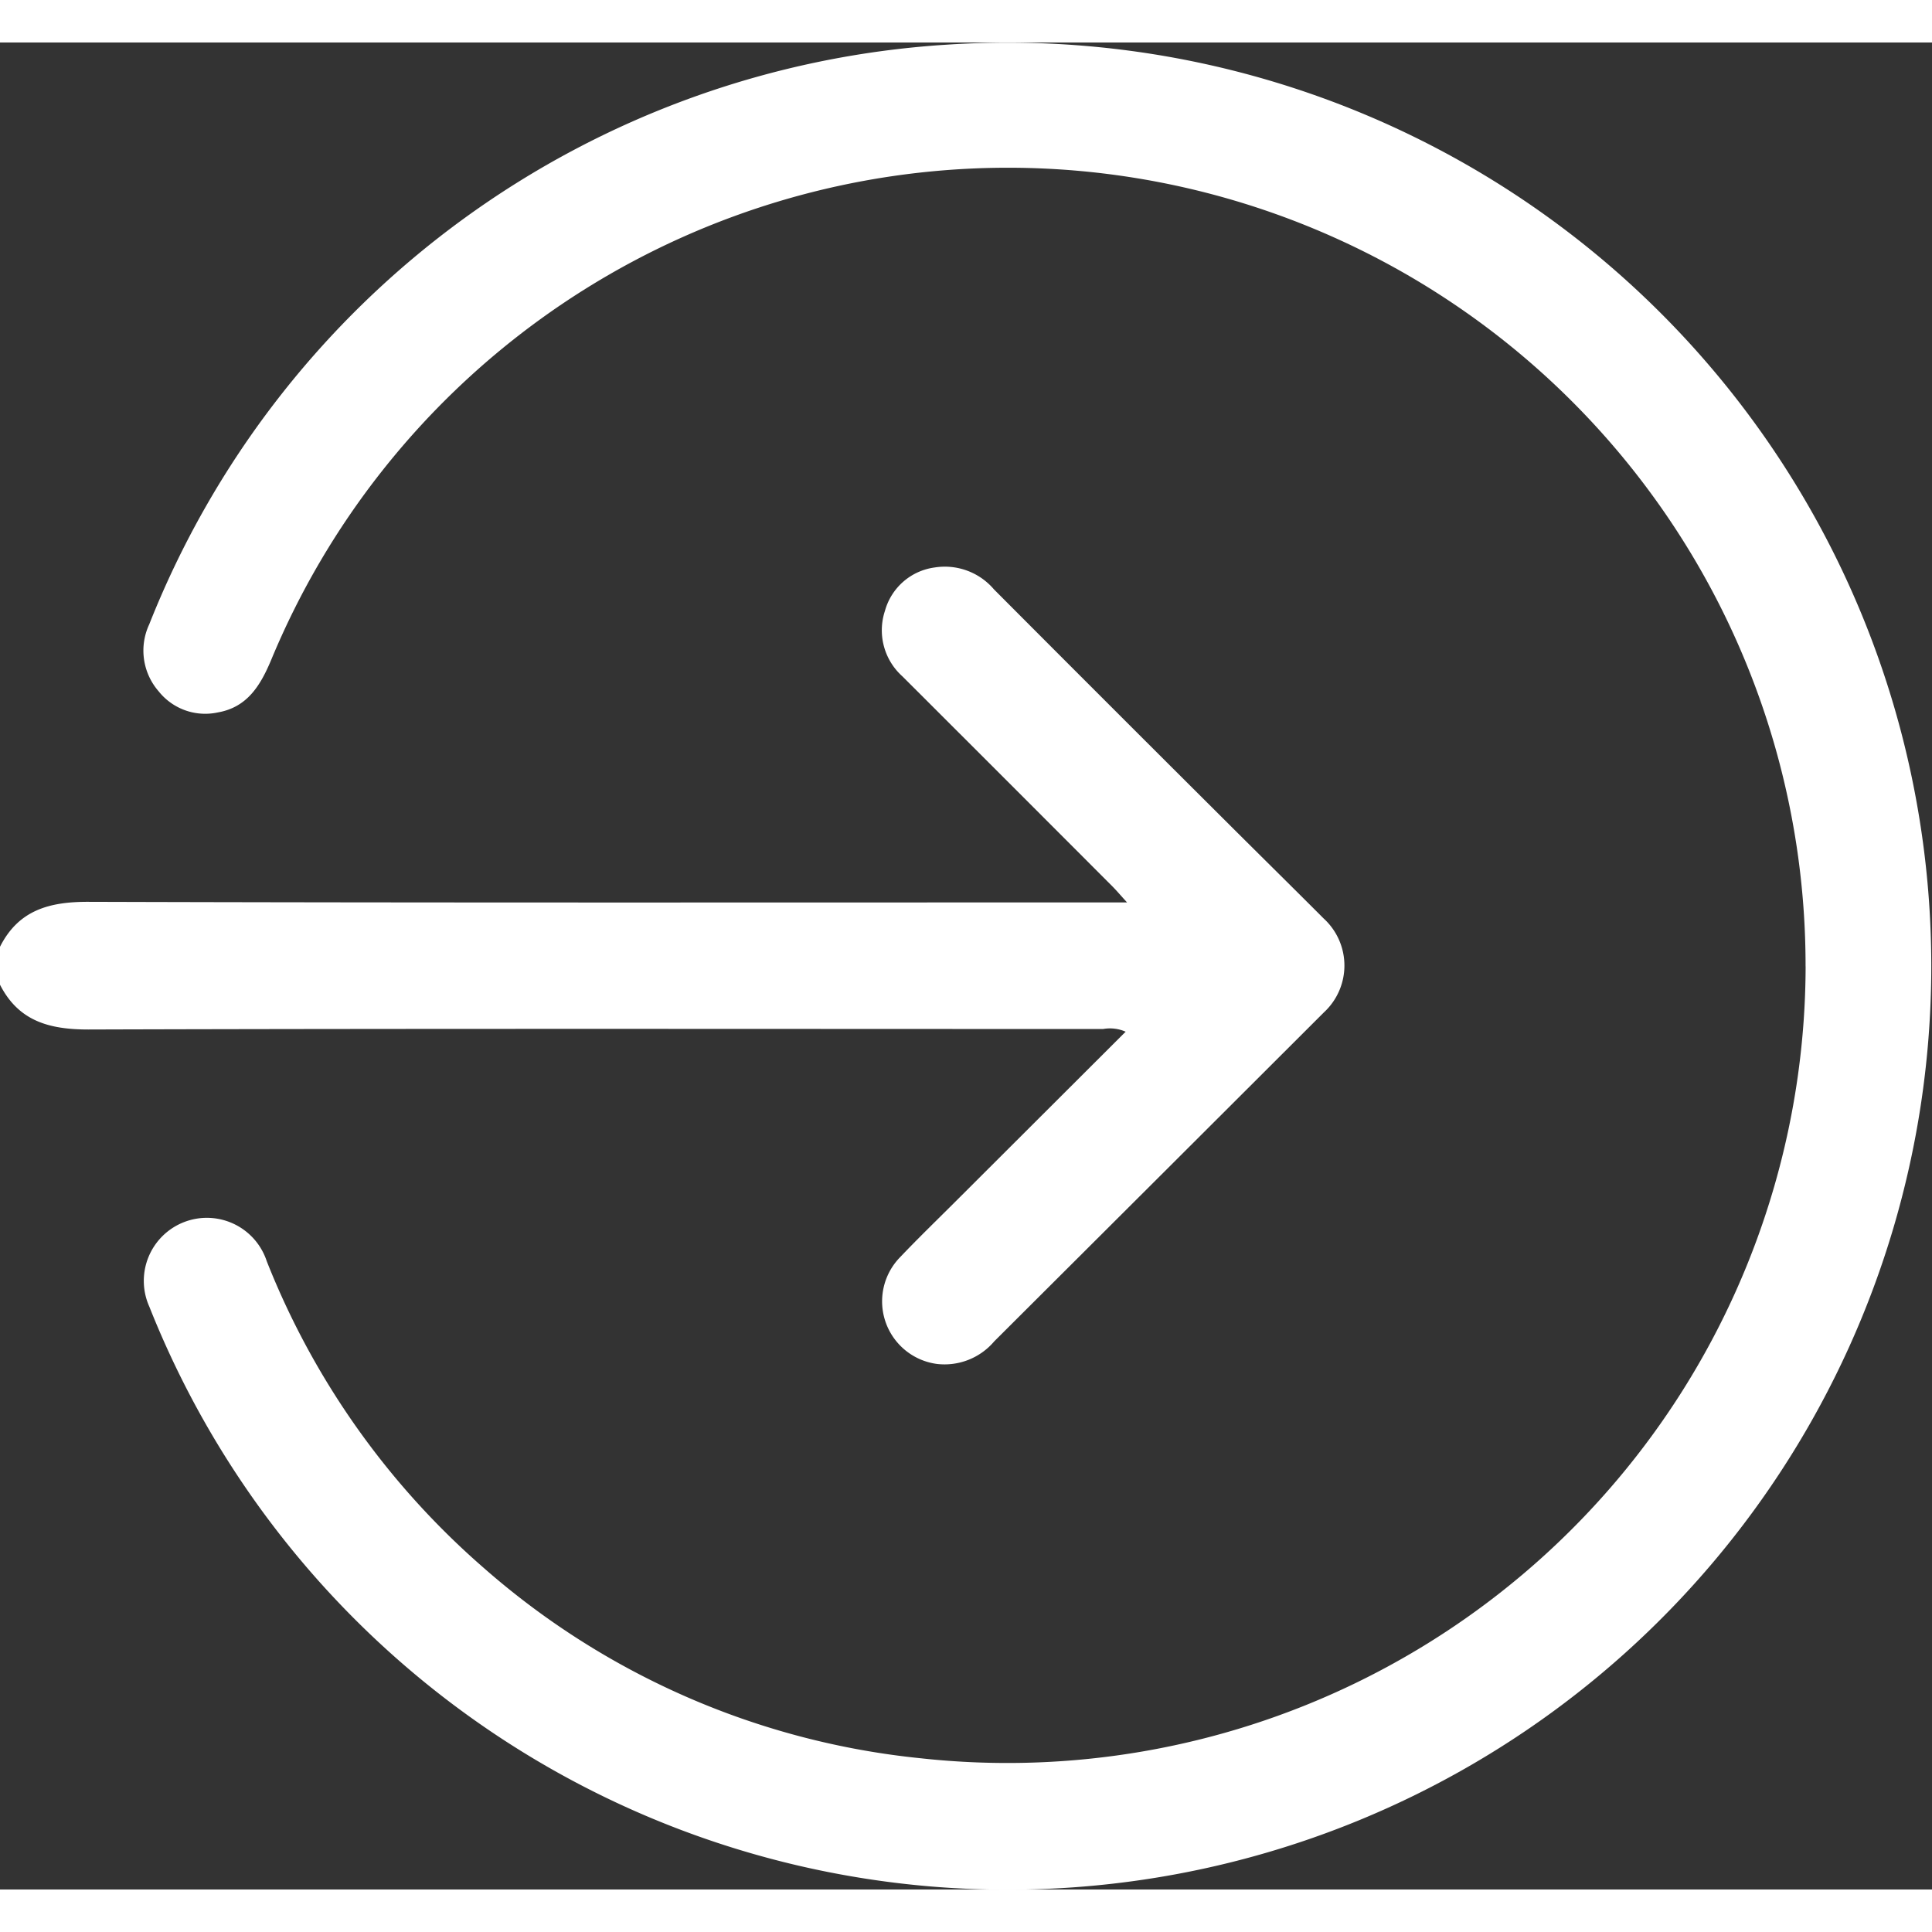
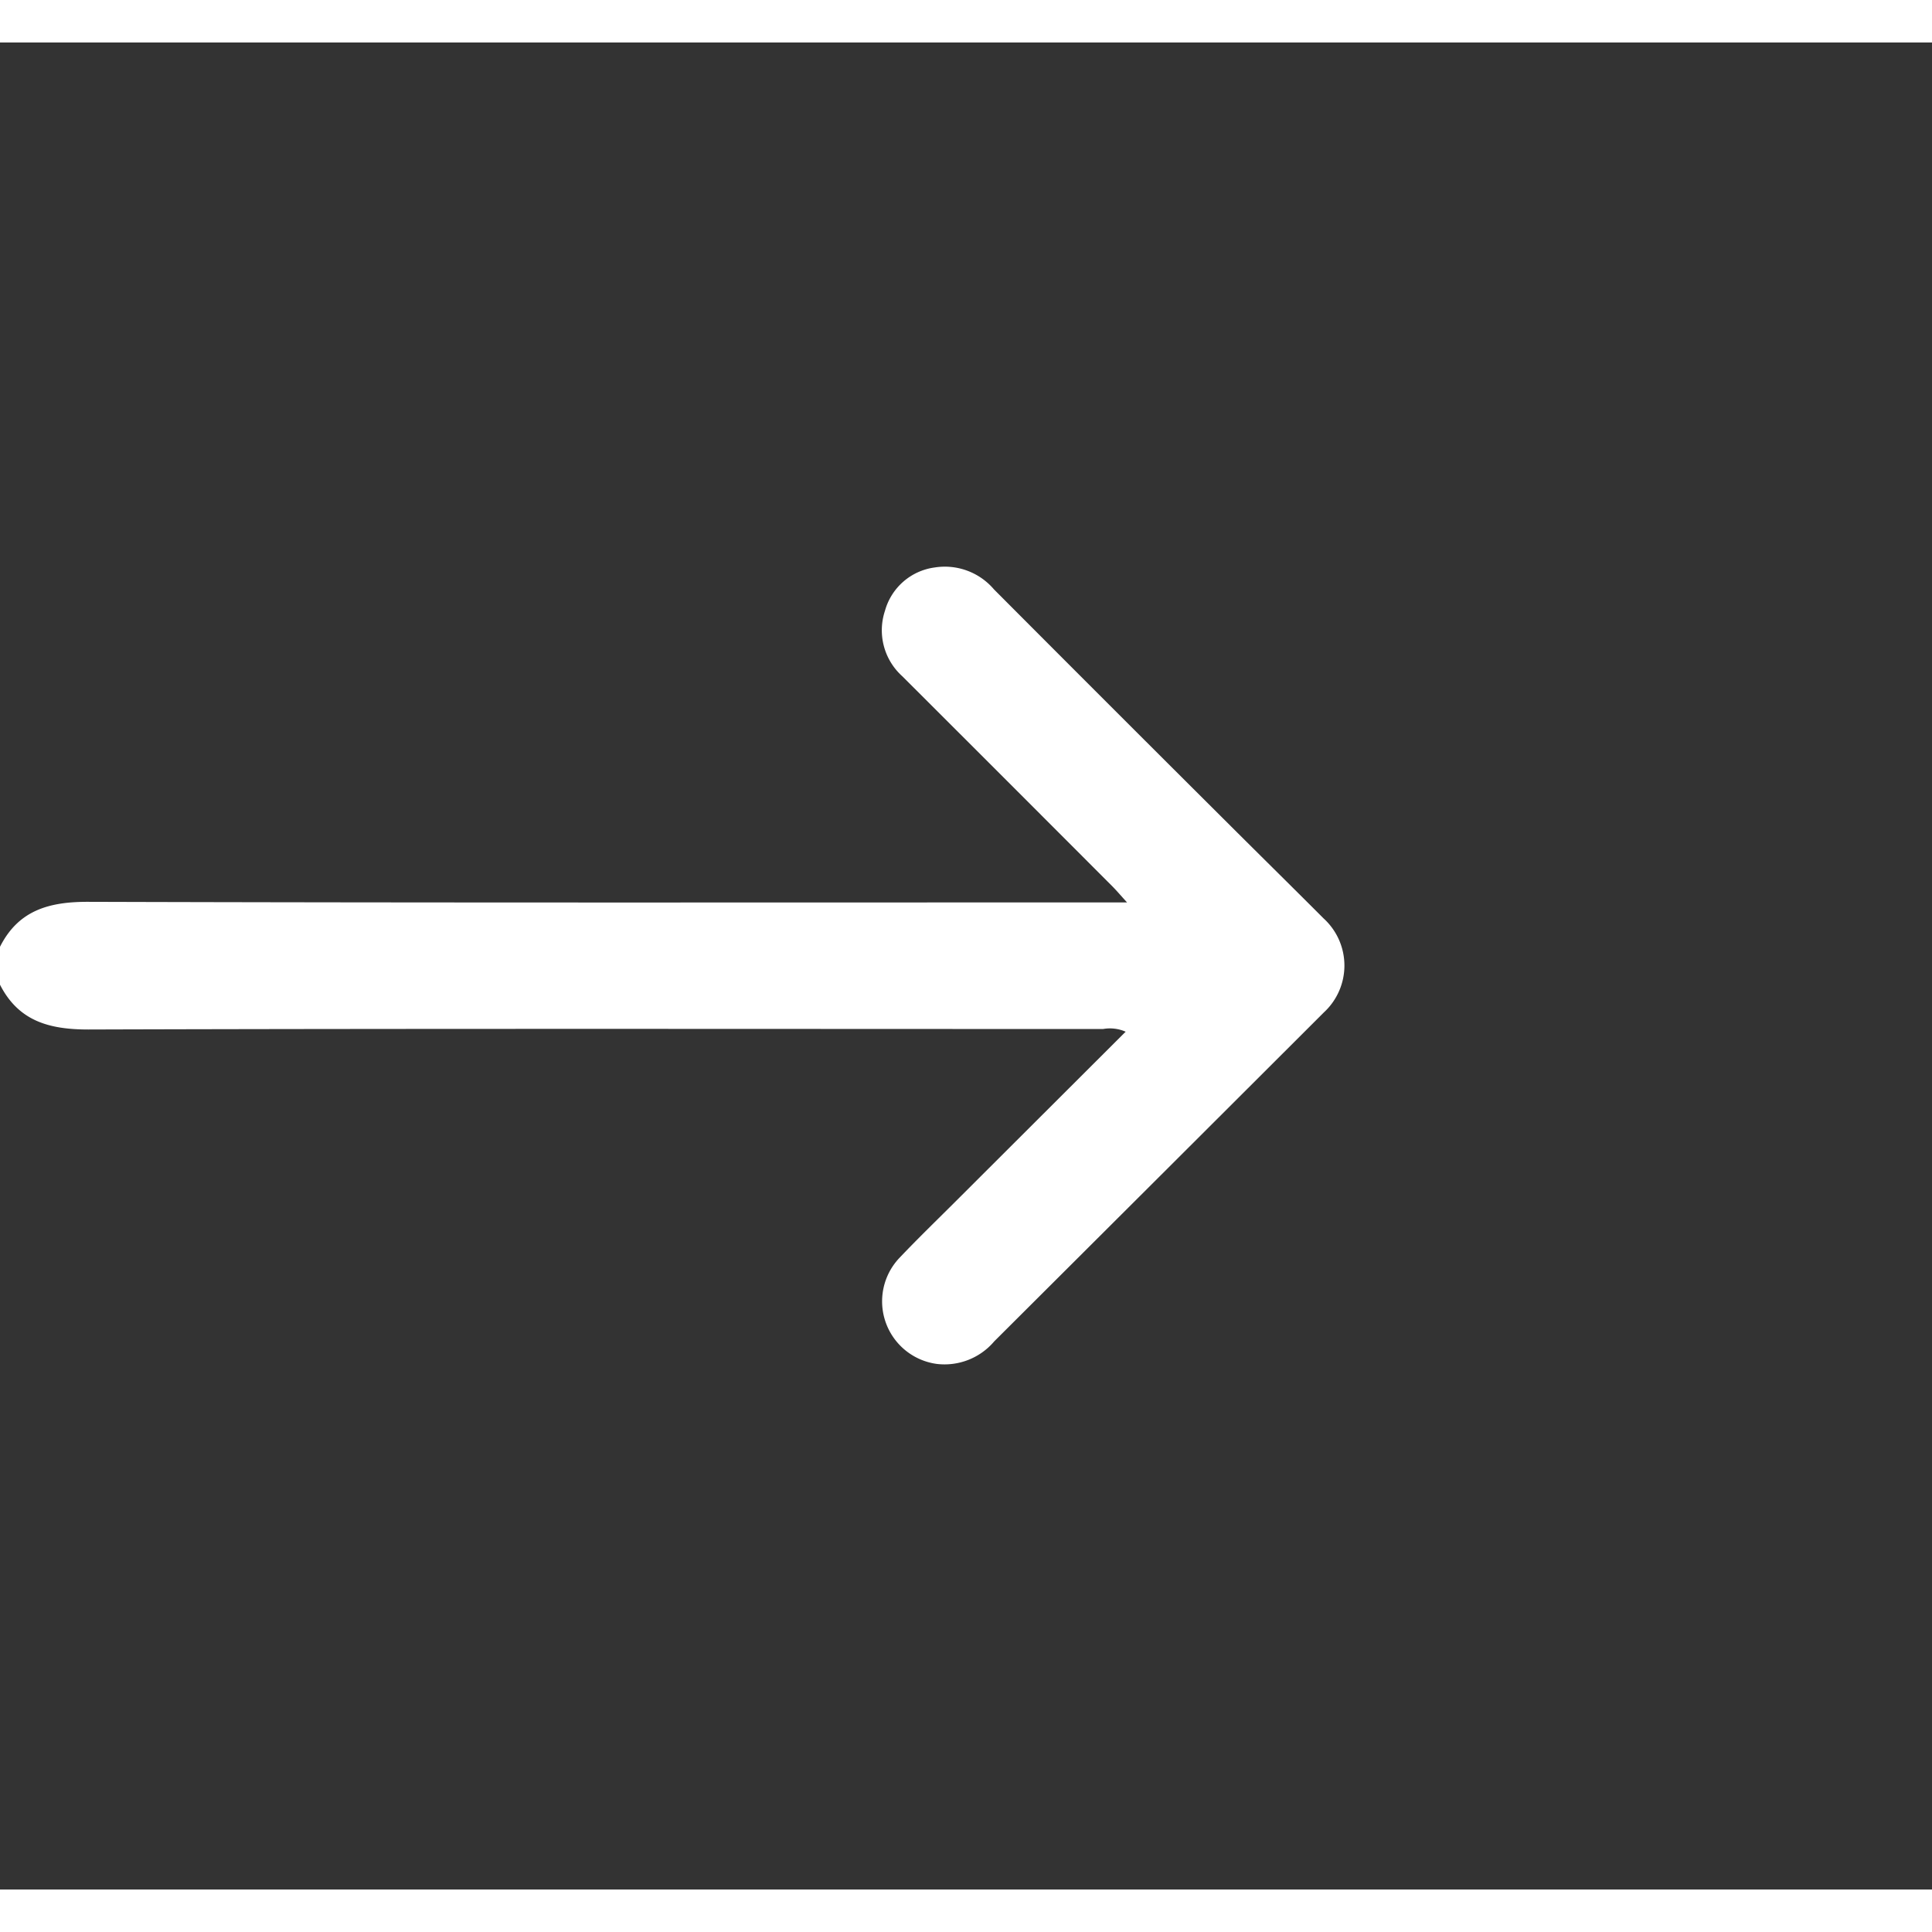
<svg xmlns="http://www.w3.org/2000/svg" id="Group_2643" data-name="Group 2643" width="30" height="30" viewBox="0 0 71.865 68.704">
  <rect x="0" y="0" width="71.865" height="68.704" fill="#333333" stroke="none" />
  <defs>
    <clipPath id="clip-path">
      <rect id="Rectangle_1331" data-name="Rectangle 1331" width="71.865" height="68.704" fill="#fff" />
    </clipPath>
  </defs>
  <g id="Group_2642" data-name="Group 2642" clip-path="url(#clip-path)">
    <path id="Path_18815" data-name="Path 18815" d="M0,147.176c.689-1.366,1.836-1.677,3.293-1.672,12.58.038,25.16.022,37.74.022h.89c-.247-.27-.4-.454-.573-.625q-3.892-3.9-7.787-7.788a2.3,2.3,0,0,1-.644-2.437,2.224,2.224,0,0,1,1.854-1.61,2.4,2.4,0,0,1,2.2.816q4.285,4.3,8.582,8.58c1.224,1.222,2.458,2.436,3.68,3.66a2.371,2.371,0,0,1,.012,3.493q-6.129,6.122-12.264,12.238a2.424,2.424,0,0,1-2.127.841,2.349,2.349,0,0,1-1.4-3.945c.692-.729,1.416-1.428,2.127-2.138l6.288-6.276a1.451,1.451,0,0,0-.84-.1c-12.58,0-25.16-.02-37.74.018-1.456,0-2.6-.307-3.294-1.672Z" transform="translate(0 -113.539)" fill="#fff" />
-     <path id="Path_18816" data-name="Path 18816" d="M98.273,34.369A29.668,29.668,0,0,0,41.2,22.962c-.4.954-.889,1.767-1.988,1.958a2.213,2.213,0,0,1-2.2-.786,2.306,2.306,0,0,1-.349-2.493A34.218,34.218,0,0,1,66.33.081,34.352,34.352,0,1,1,36.667,47.027a2.345,2.345,0,1,1,4.367-1.692,29.458,29.458,0,0,0,8.051,11.389,29.058,29.058,0,0,0,16.29,7.1,29.691,29.691,0,0,0,32.9-29.459" transform="translate(-31.111 0)" fill="#fff" />
  </g>
</svg>